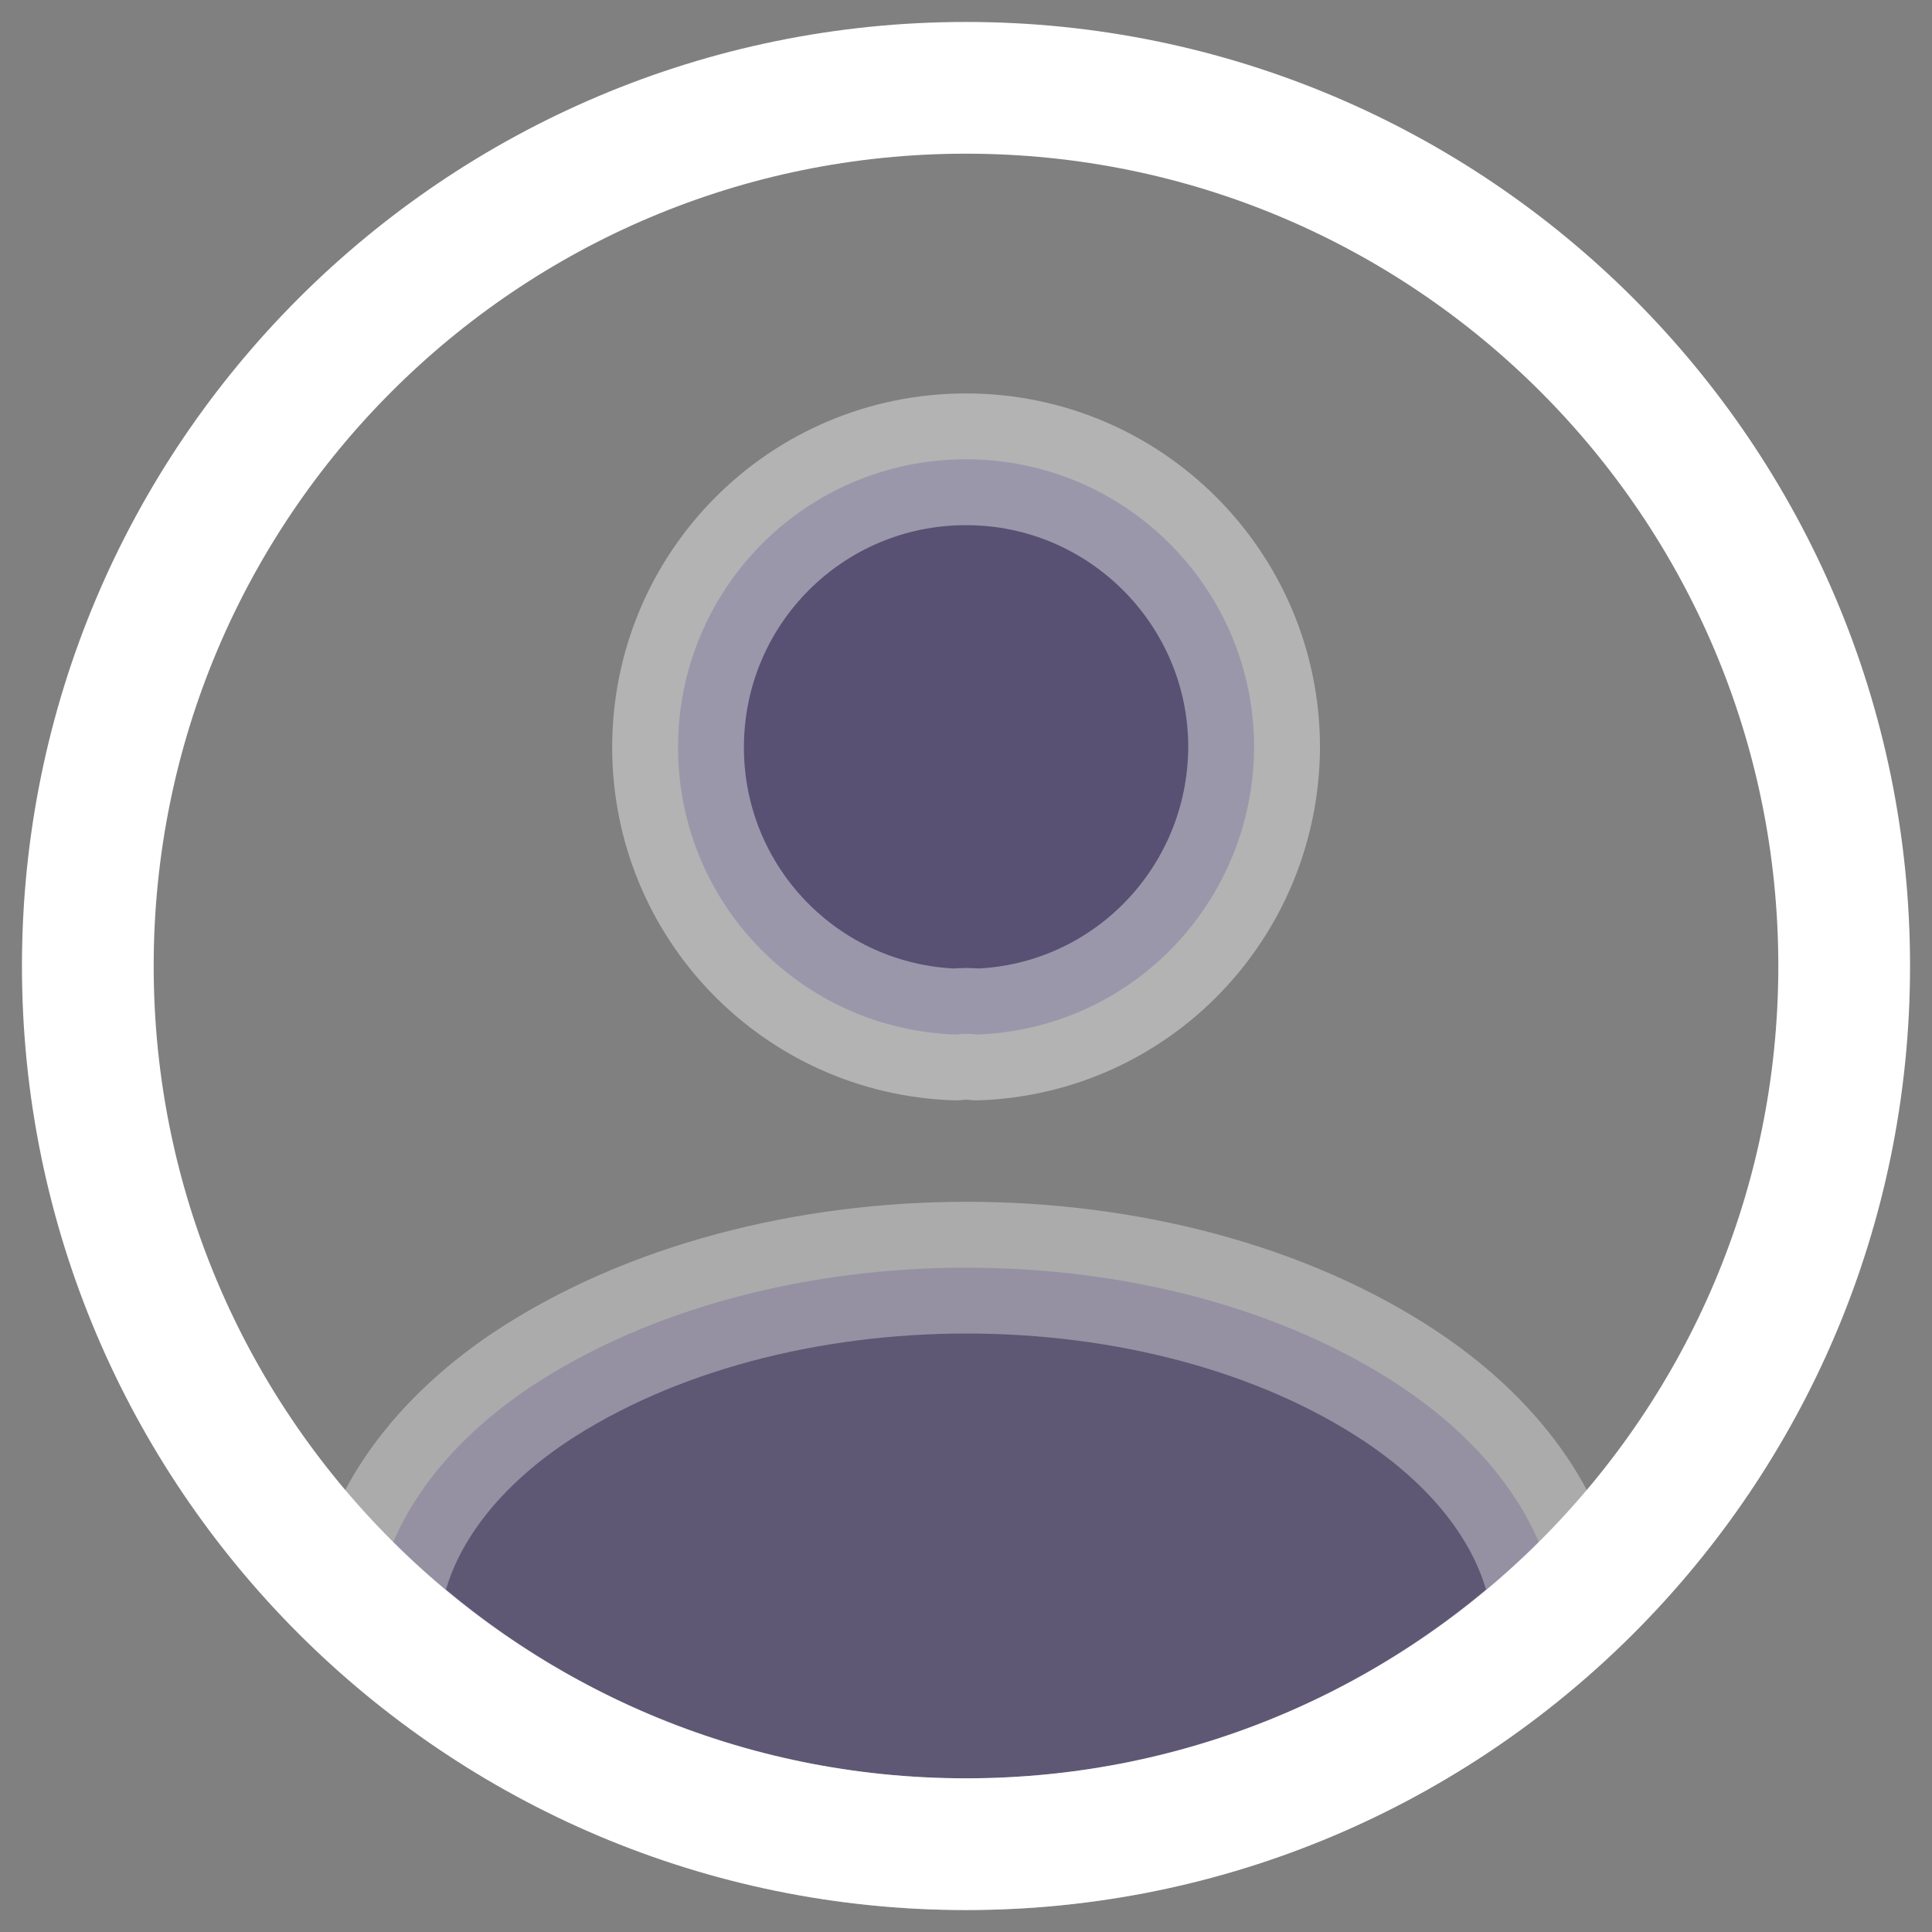
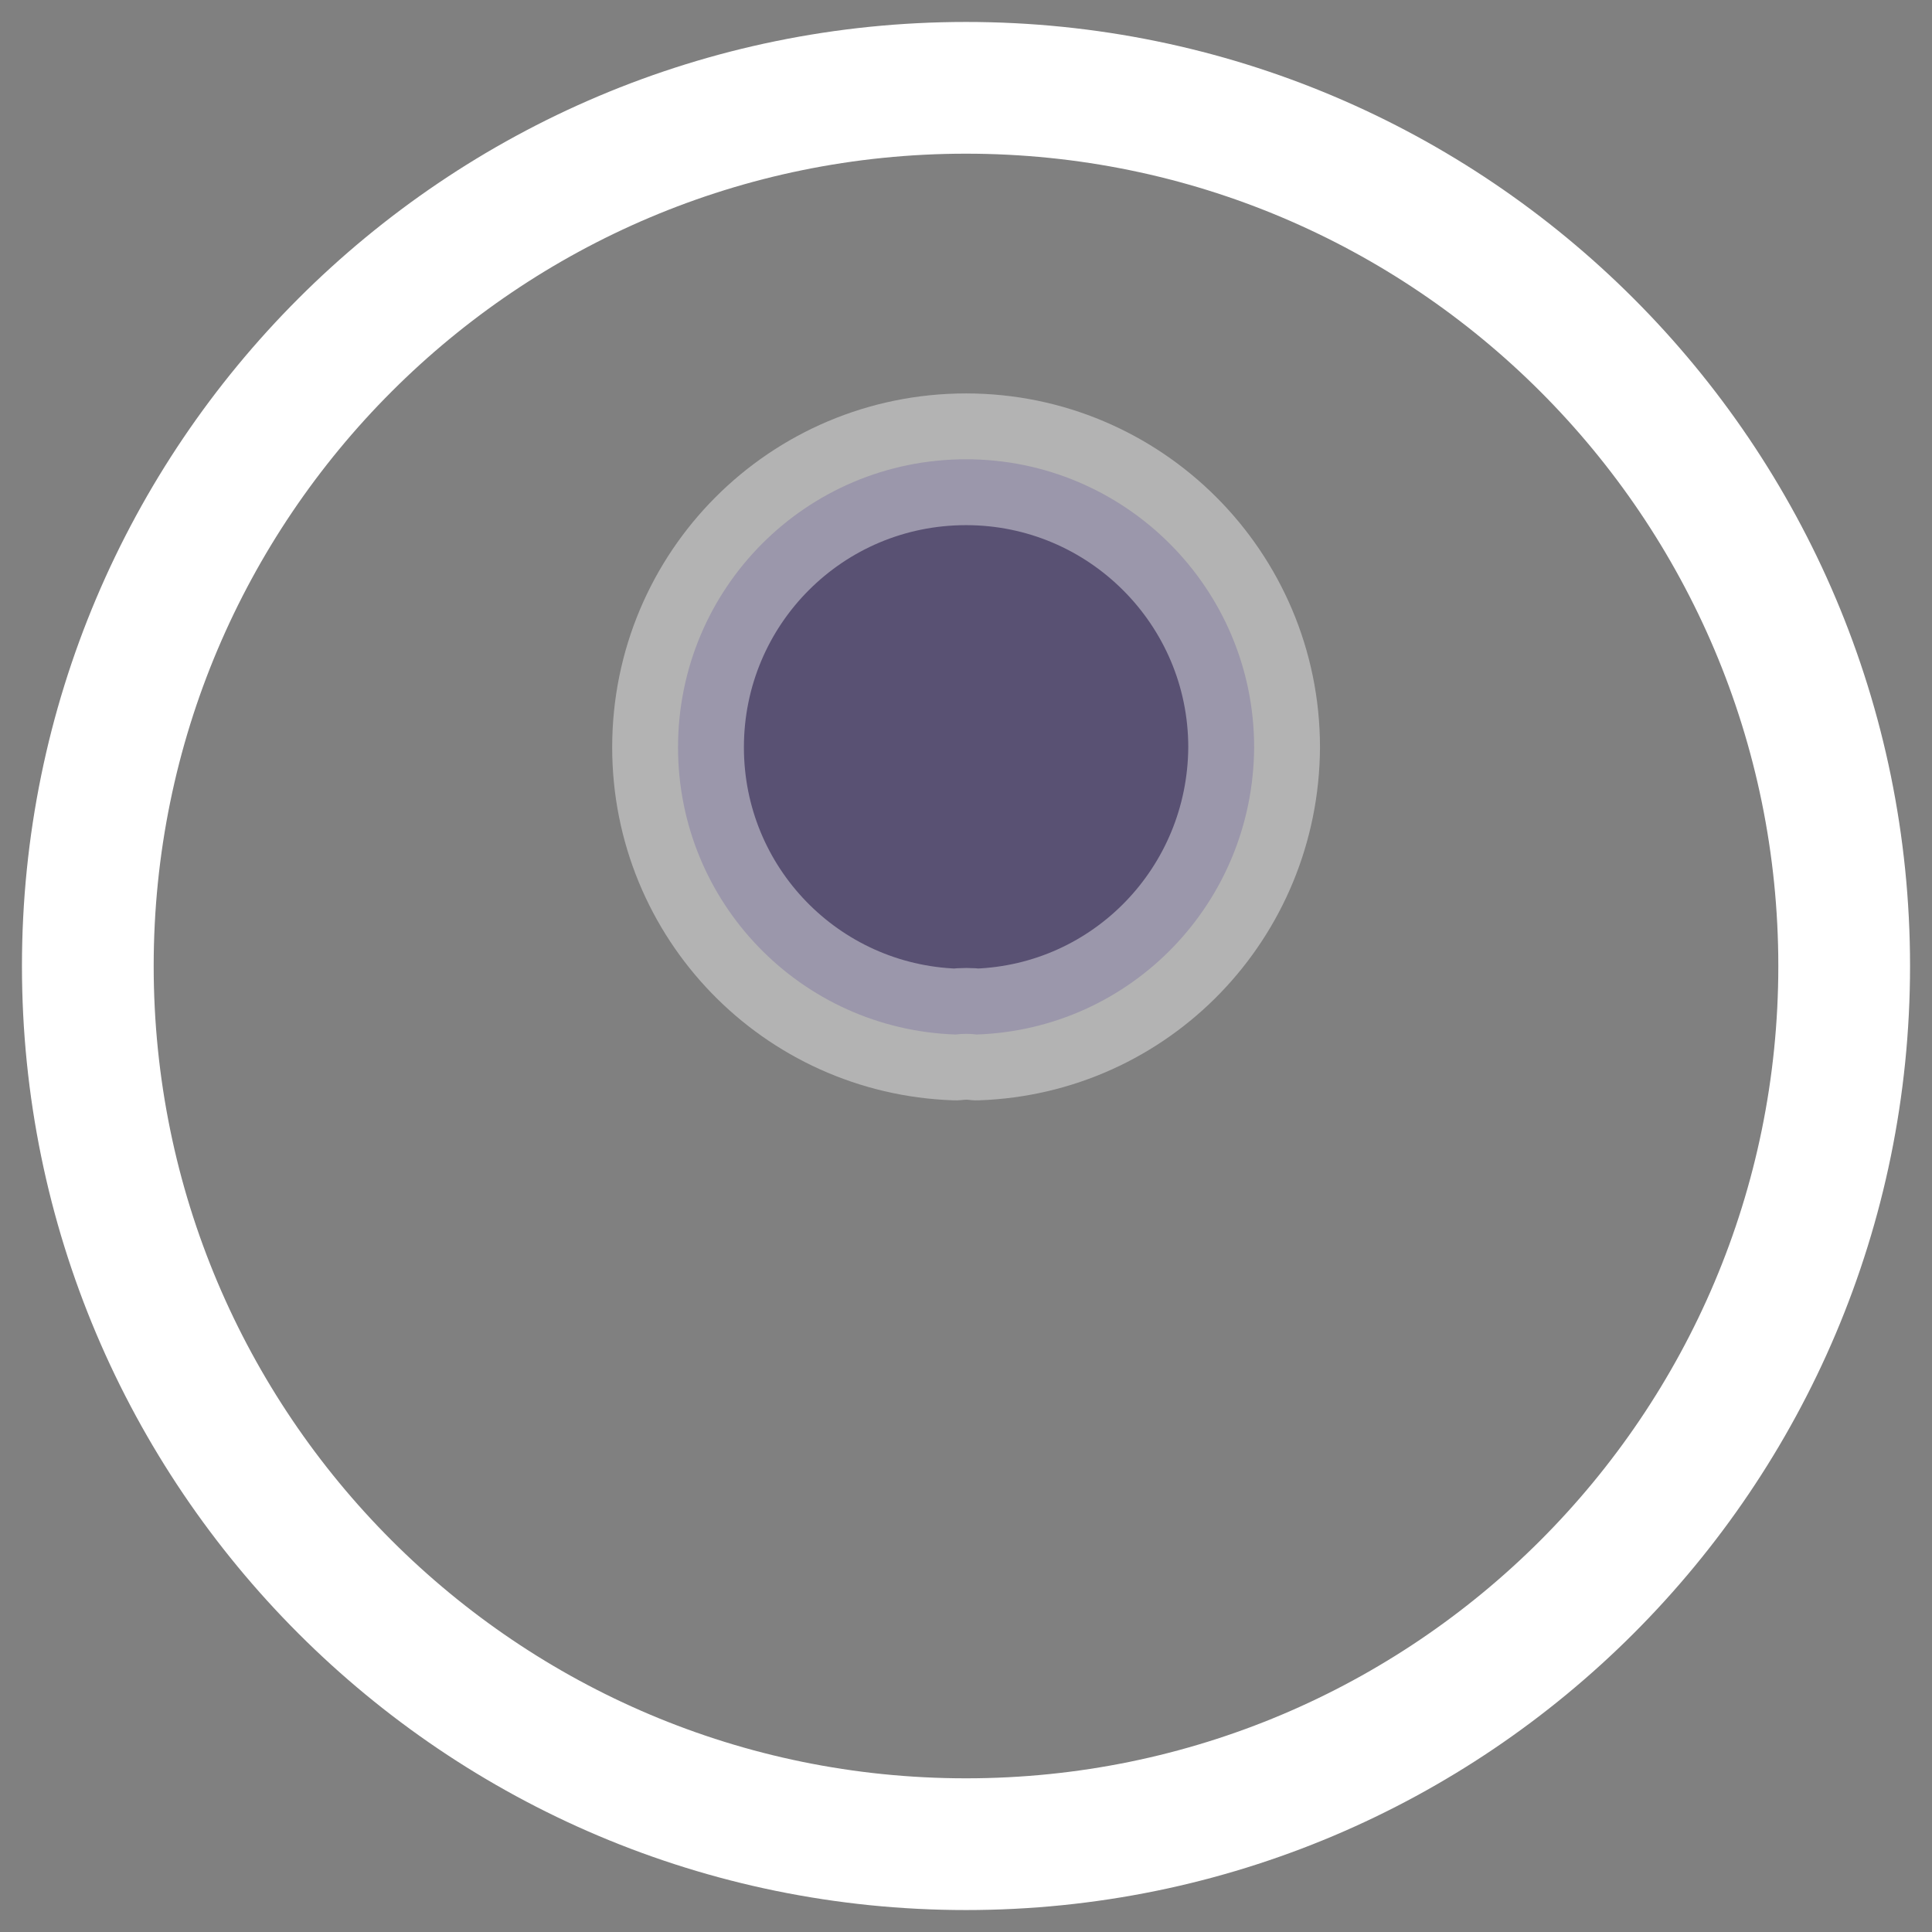
<svg xmlns="http://www.w3.org/2000/svg" width="22" height="22" viewBox="0 0 22 22" fill="none">
  <rect x="0" y="0" width="22" height="22" fill="#808080" stroke="none" />
  <path opacity="0.4" d="M11.121 11.78C11.051 11.77 10.961 11.77 10.881 11.78C9.121 11.72 7.721 10.28 7.721 8.51C7.721 6.7 9.181 5.23 11.001 5.23C12.811 5.23 14.281 6.7 14.281 8.51C14.271 10.28 12.881 11.72 11.121 11.78Z" fill="#1F0C60" stroke="white" stroke-width="1.5" stroke-linecap="round" stroke-linejoin="round" />
-   <path opacity="0.34" d="M17.74 18.38C15.96 20.01 13.6 21 11 21C8.4 21 6.04 20.01 4.26 18.38C4.36 17.44 4.96 16.52 6.03 15.8C8.77 13.98 13.25 13.98 15.97 15.8C17.04 16.52 17.64 17.44 17.74 18.38Z" fill="#1F0C60" stroke="white" stroke-width="1.5" stroke-linecap="round" stroke-linejoin="round" />
  <path d="M11 21C16.523 21 21 16.523 21 11C21 5.477 16.523 1 11 1C5.477 1 1 5.477 1 11C1 16.523 5.477 21 11 21Z" stroke="white" stroke-width="1.5" stroke-linecap="round" stroke-linejoin="round" />
</svg>